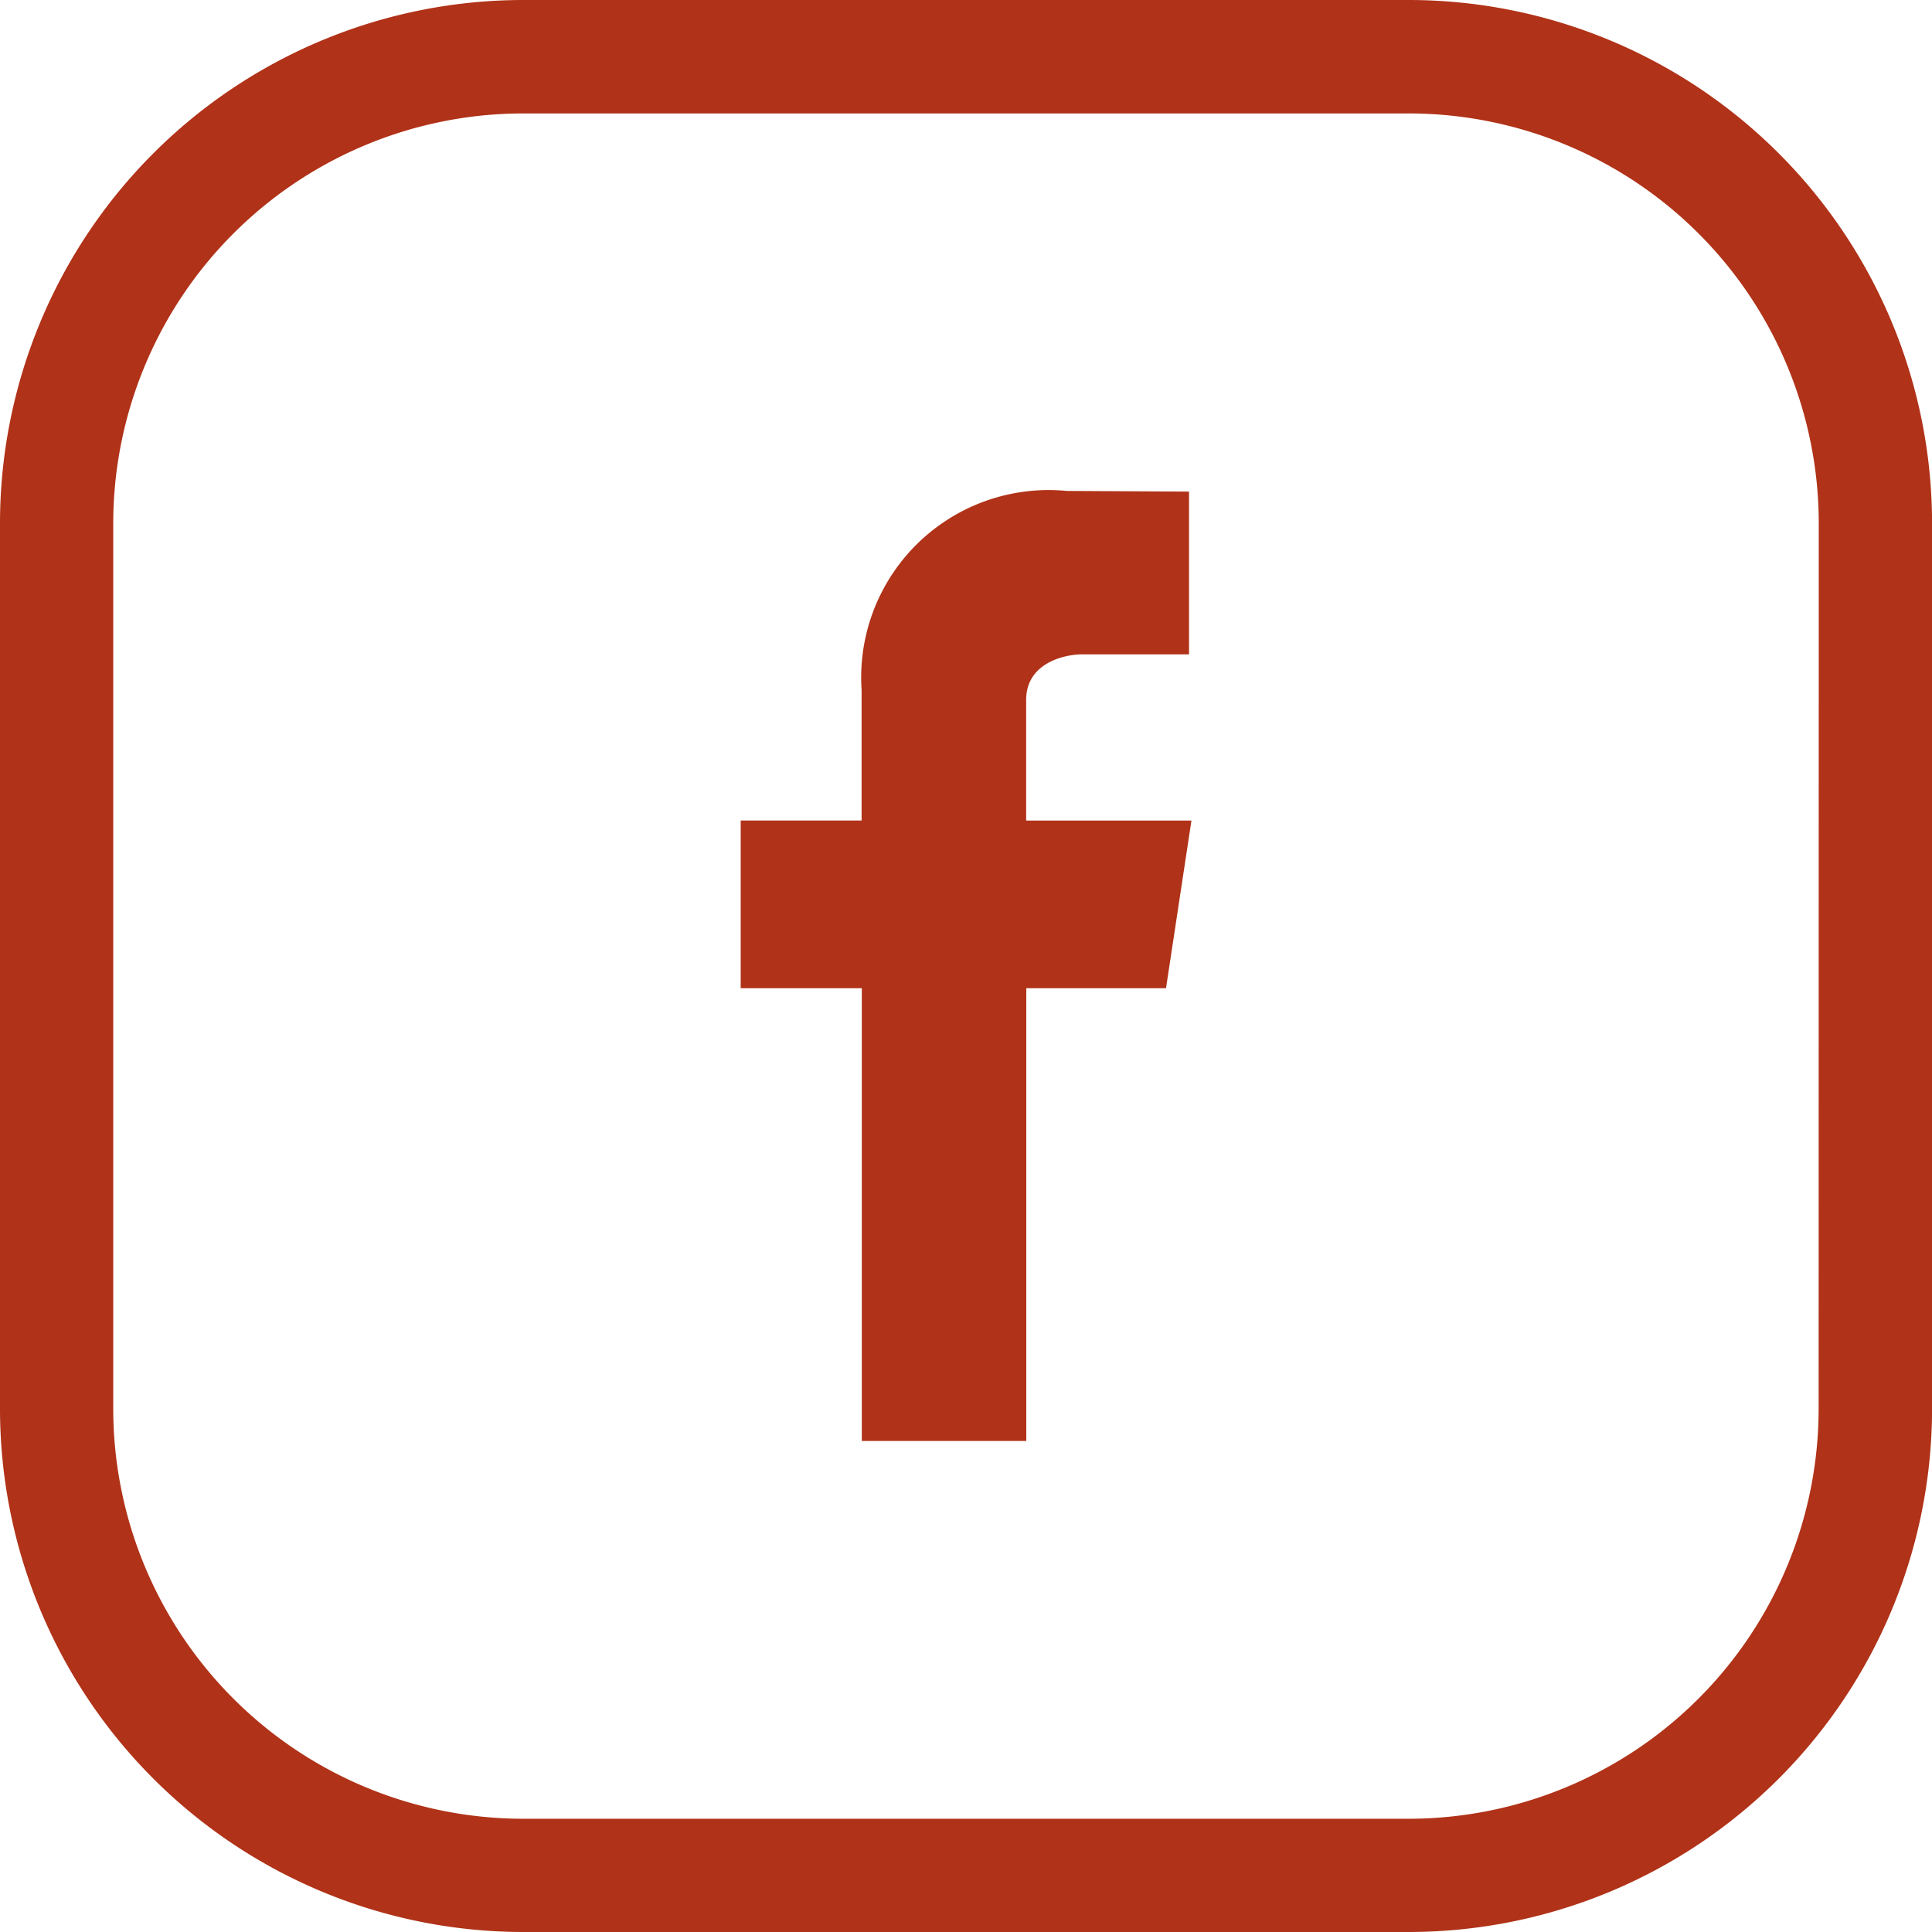
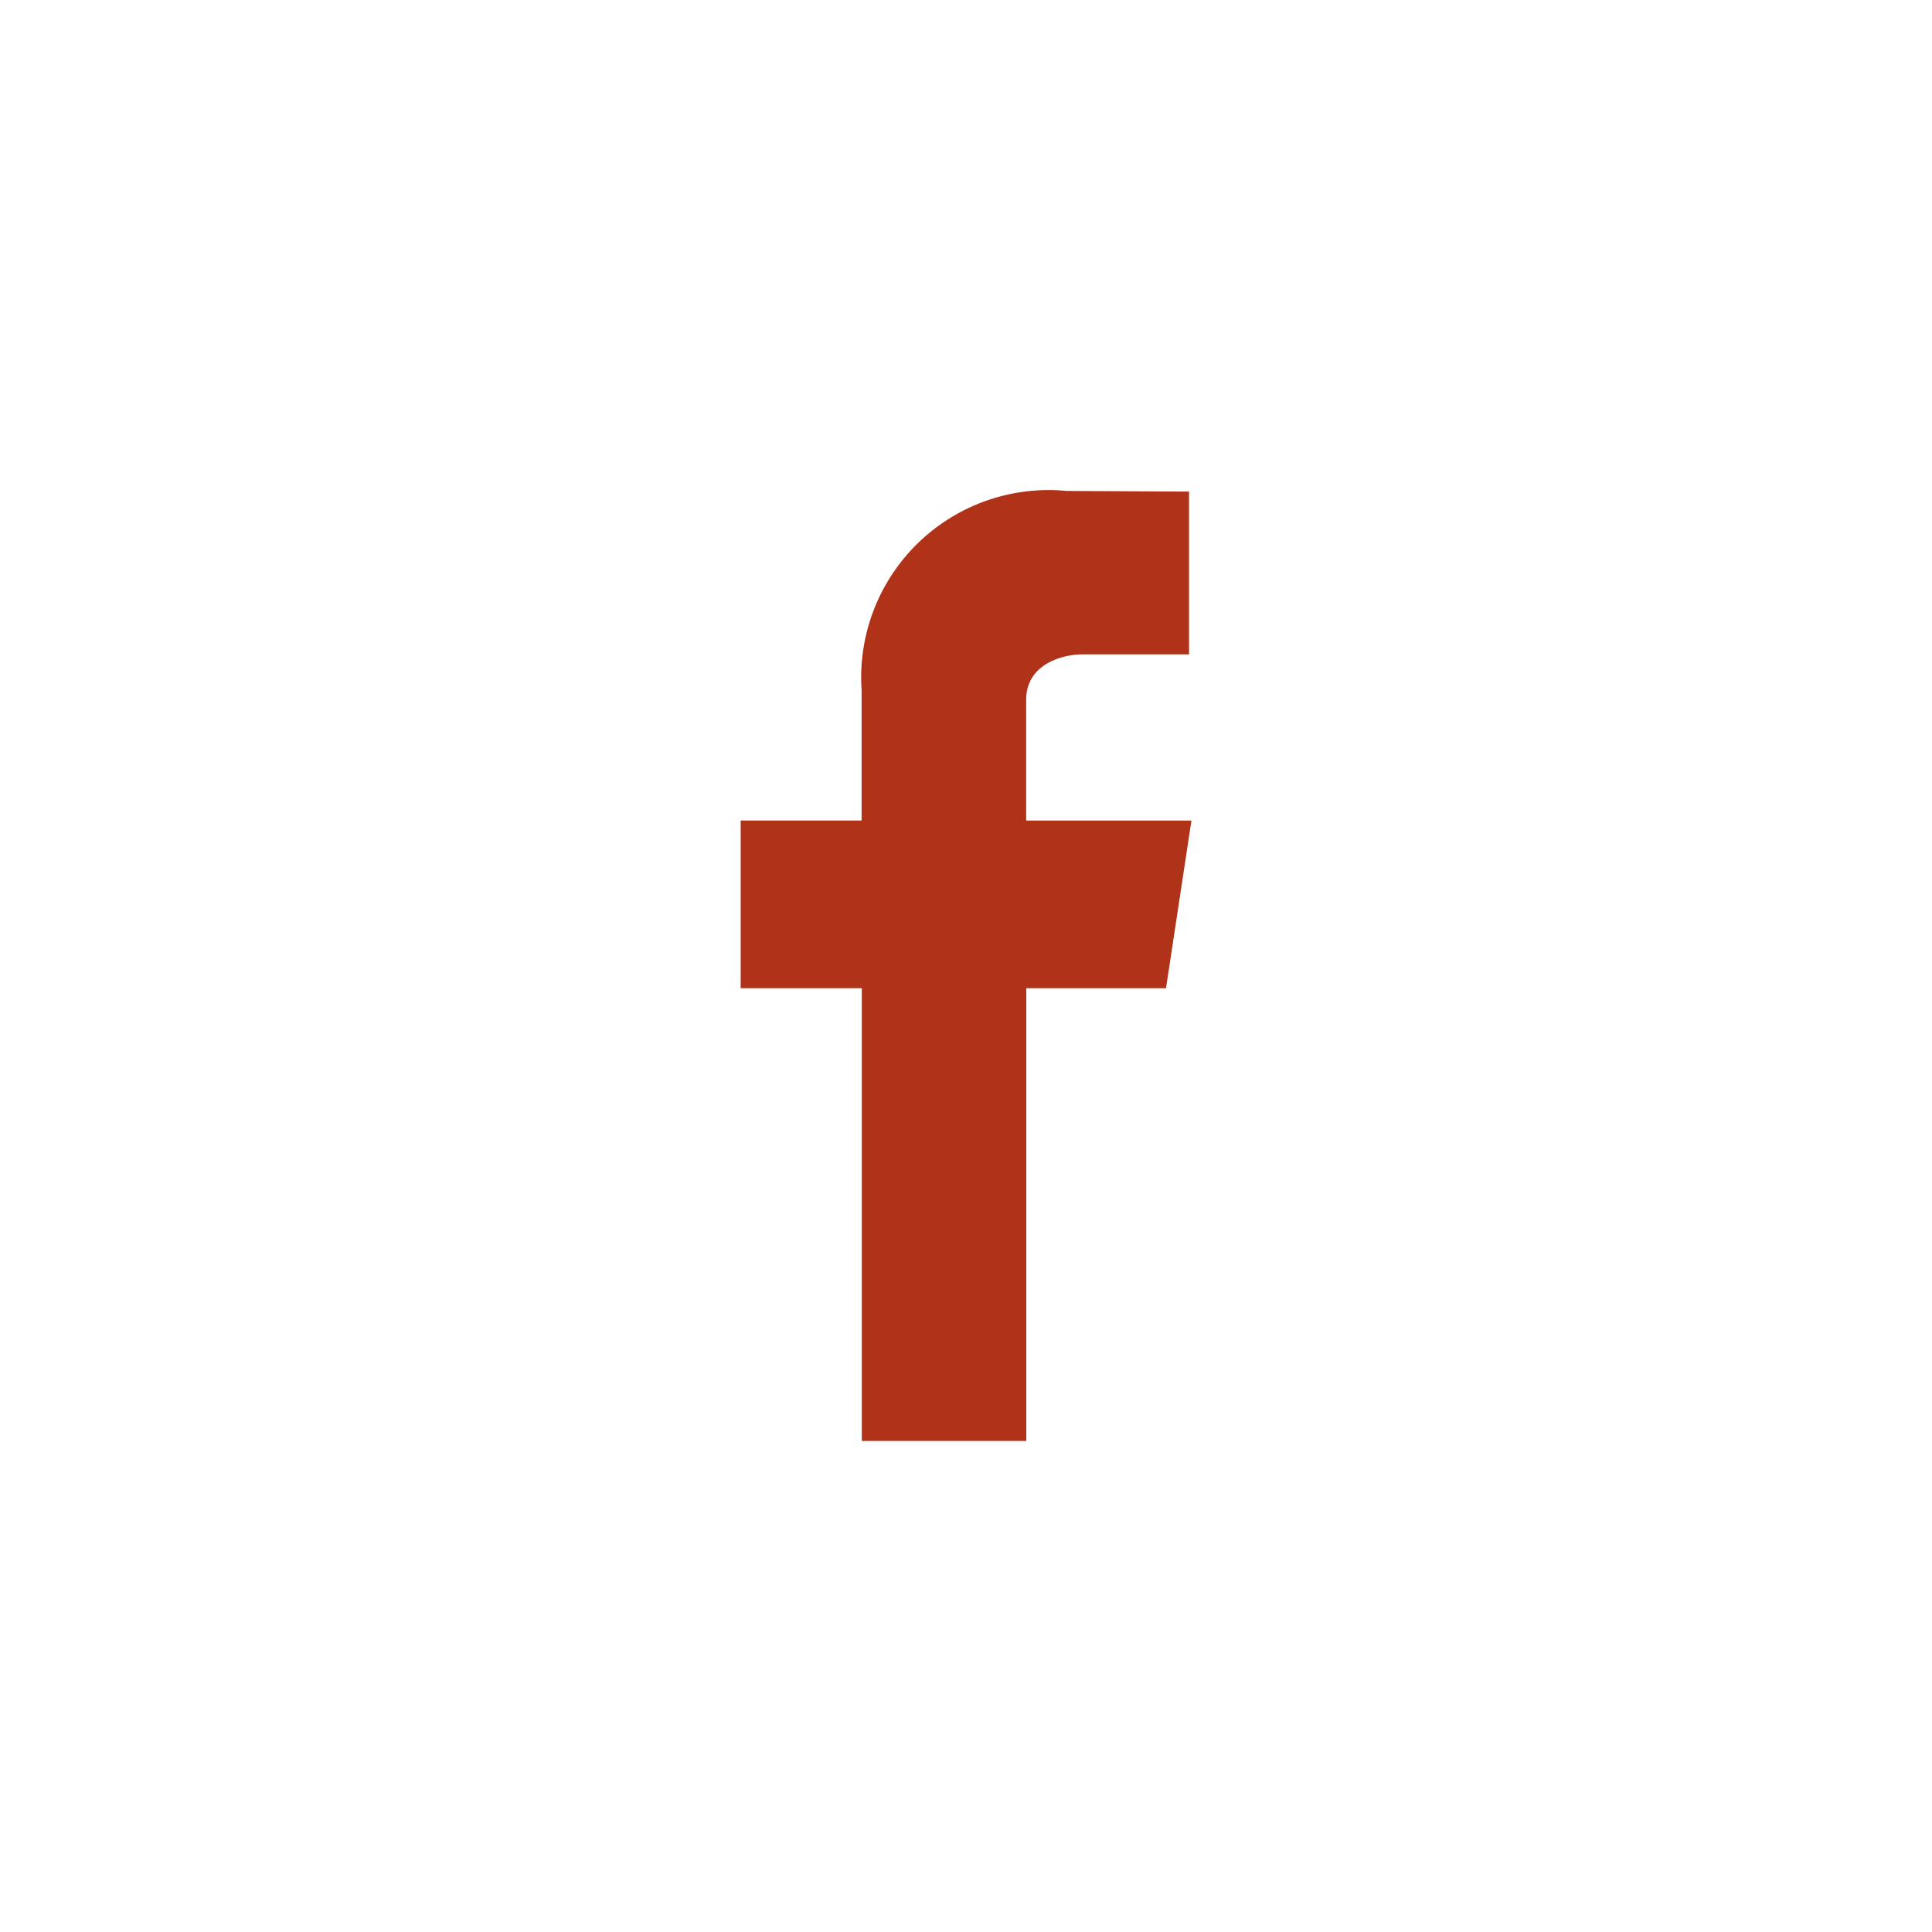
<svg xmlns="http://www.w3.org/2000/svg" width="28.953" height="28.953" viewBox="0 0 28.953 28.953">
  <g id="Group_37" data-name="Group 37" transform="translate(4.054)">
-     <path id="Path_43" data-name="Path 43" d="M17.061,0H3.783A7.846,7.846,0,0,0-4.054,7.837V21.116a7.846,7.846,0,0,0,7.837,7.837H17.062A7.846,7.846,0,0,0,24.9,21.116V7.837A7.846,7.846,0,0,0,17.061,0ZM23.2,21.116a6.147,6.147,0,0,1-6.14,6.14H3.783a6.147,6.147,0,0,1-6.14-6.14V7.837A6.147,6.147,0,0,1,3.783,1.7H17.062a6.147,6.147,0,0,1,6.14,6.14Z" fill="#b03218" />
    <path id="Path_44" data-name="Path 44" d="M198.955,135.051h-2.477v-1.808c0-.554.574-.683.841-.683h1.6v-2.439l-1.834-.01a2.809,2.809,0,0,0-3.073,2.985v1.954H192.2v2.513h1.815v6.785h2.465v-6.785h2.094Z" transform="translate(-185.154 -122.754)" fill="#b03218" />
  </g>
</svg>